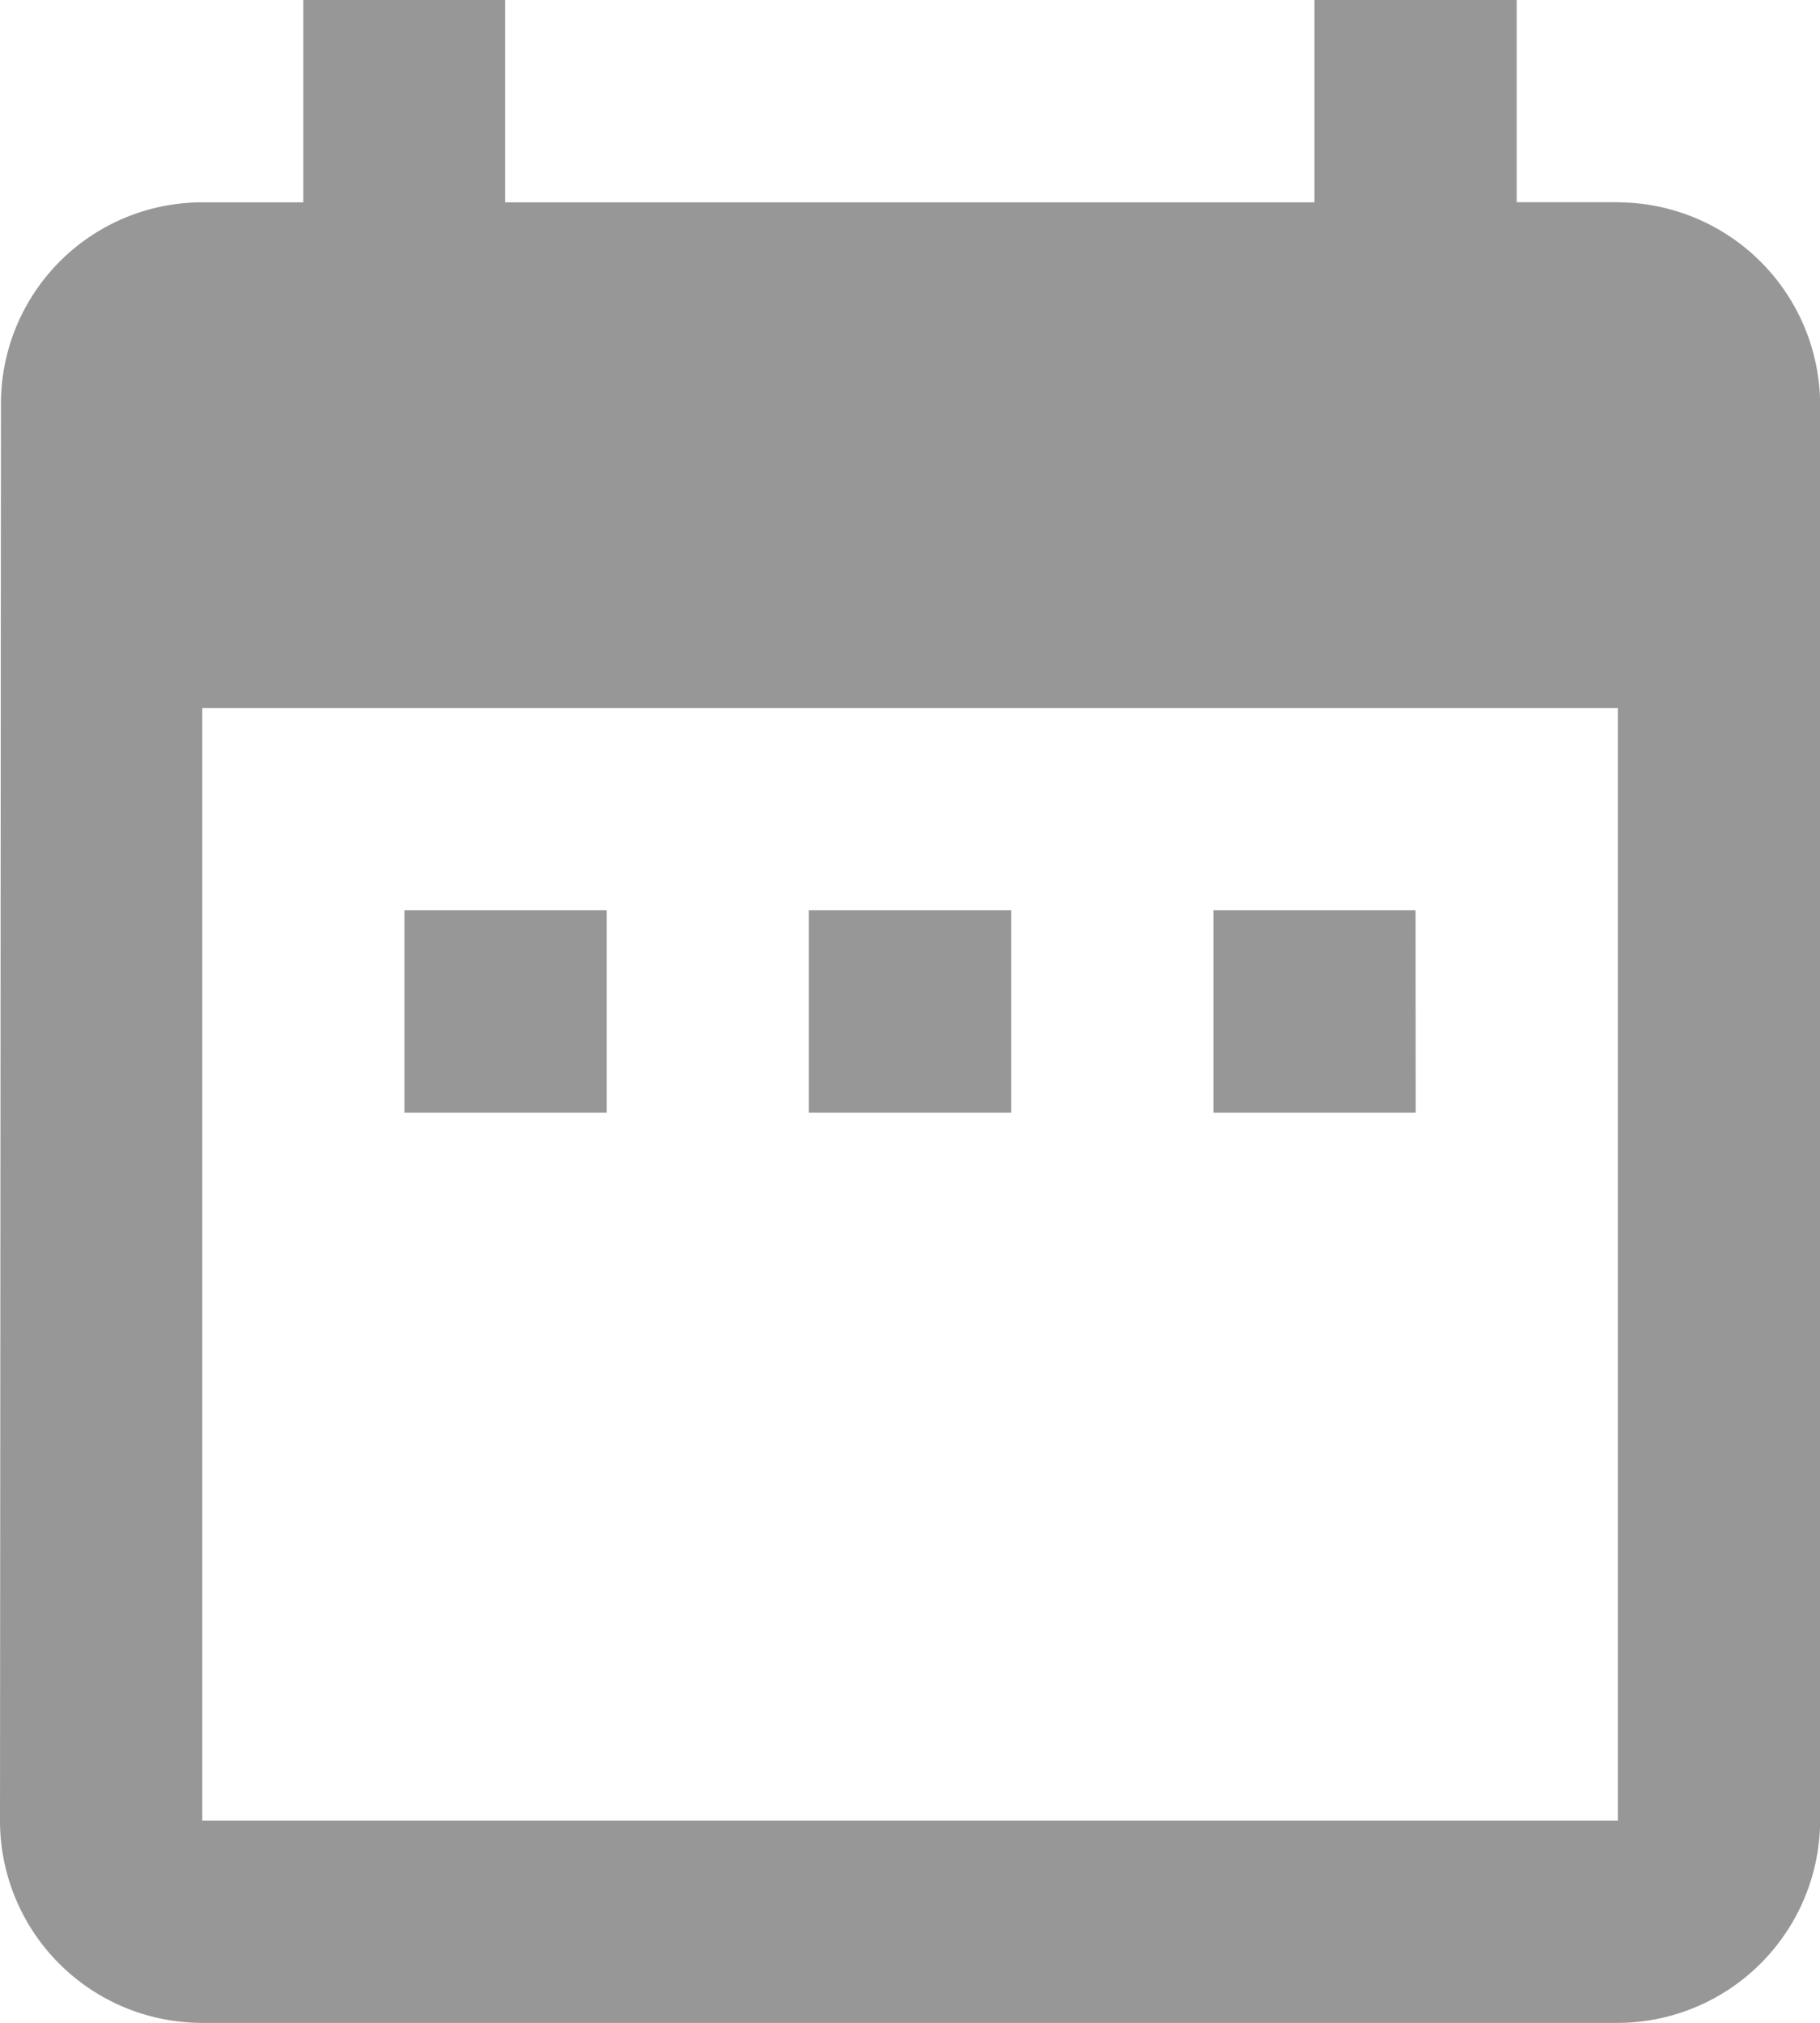
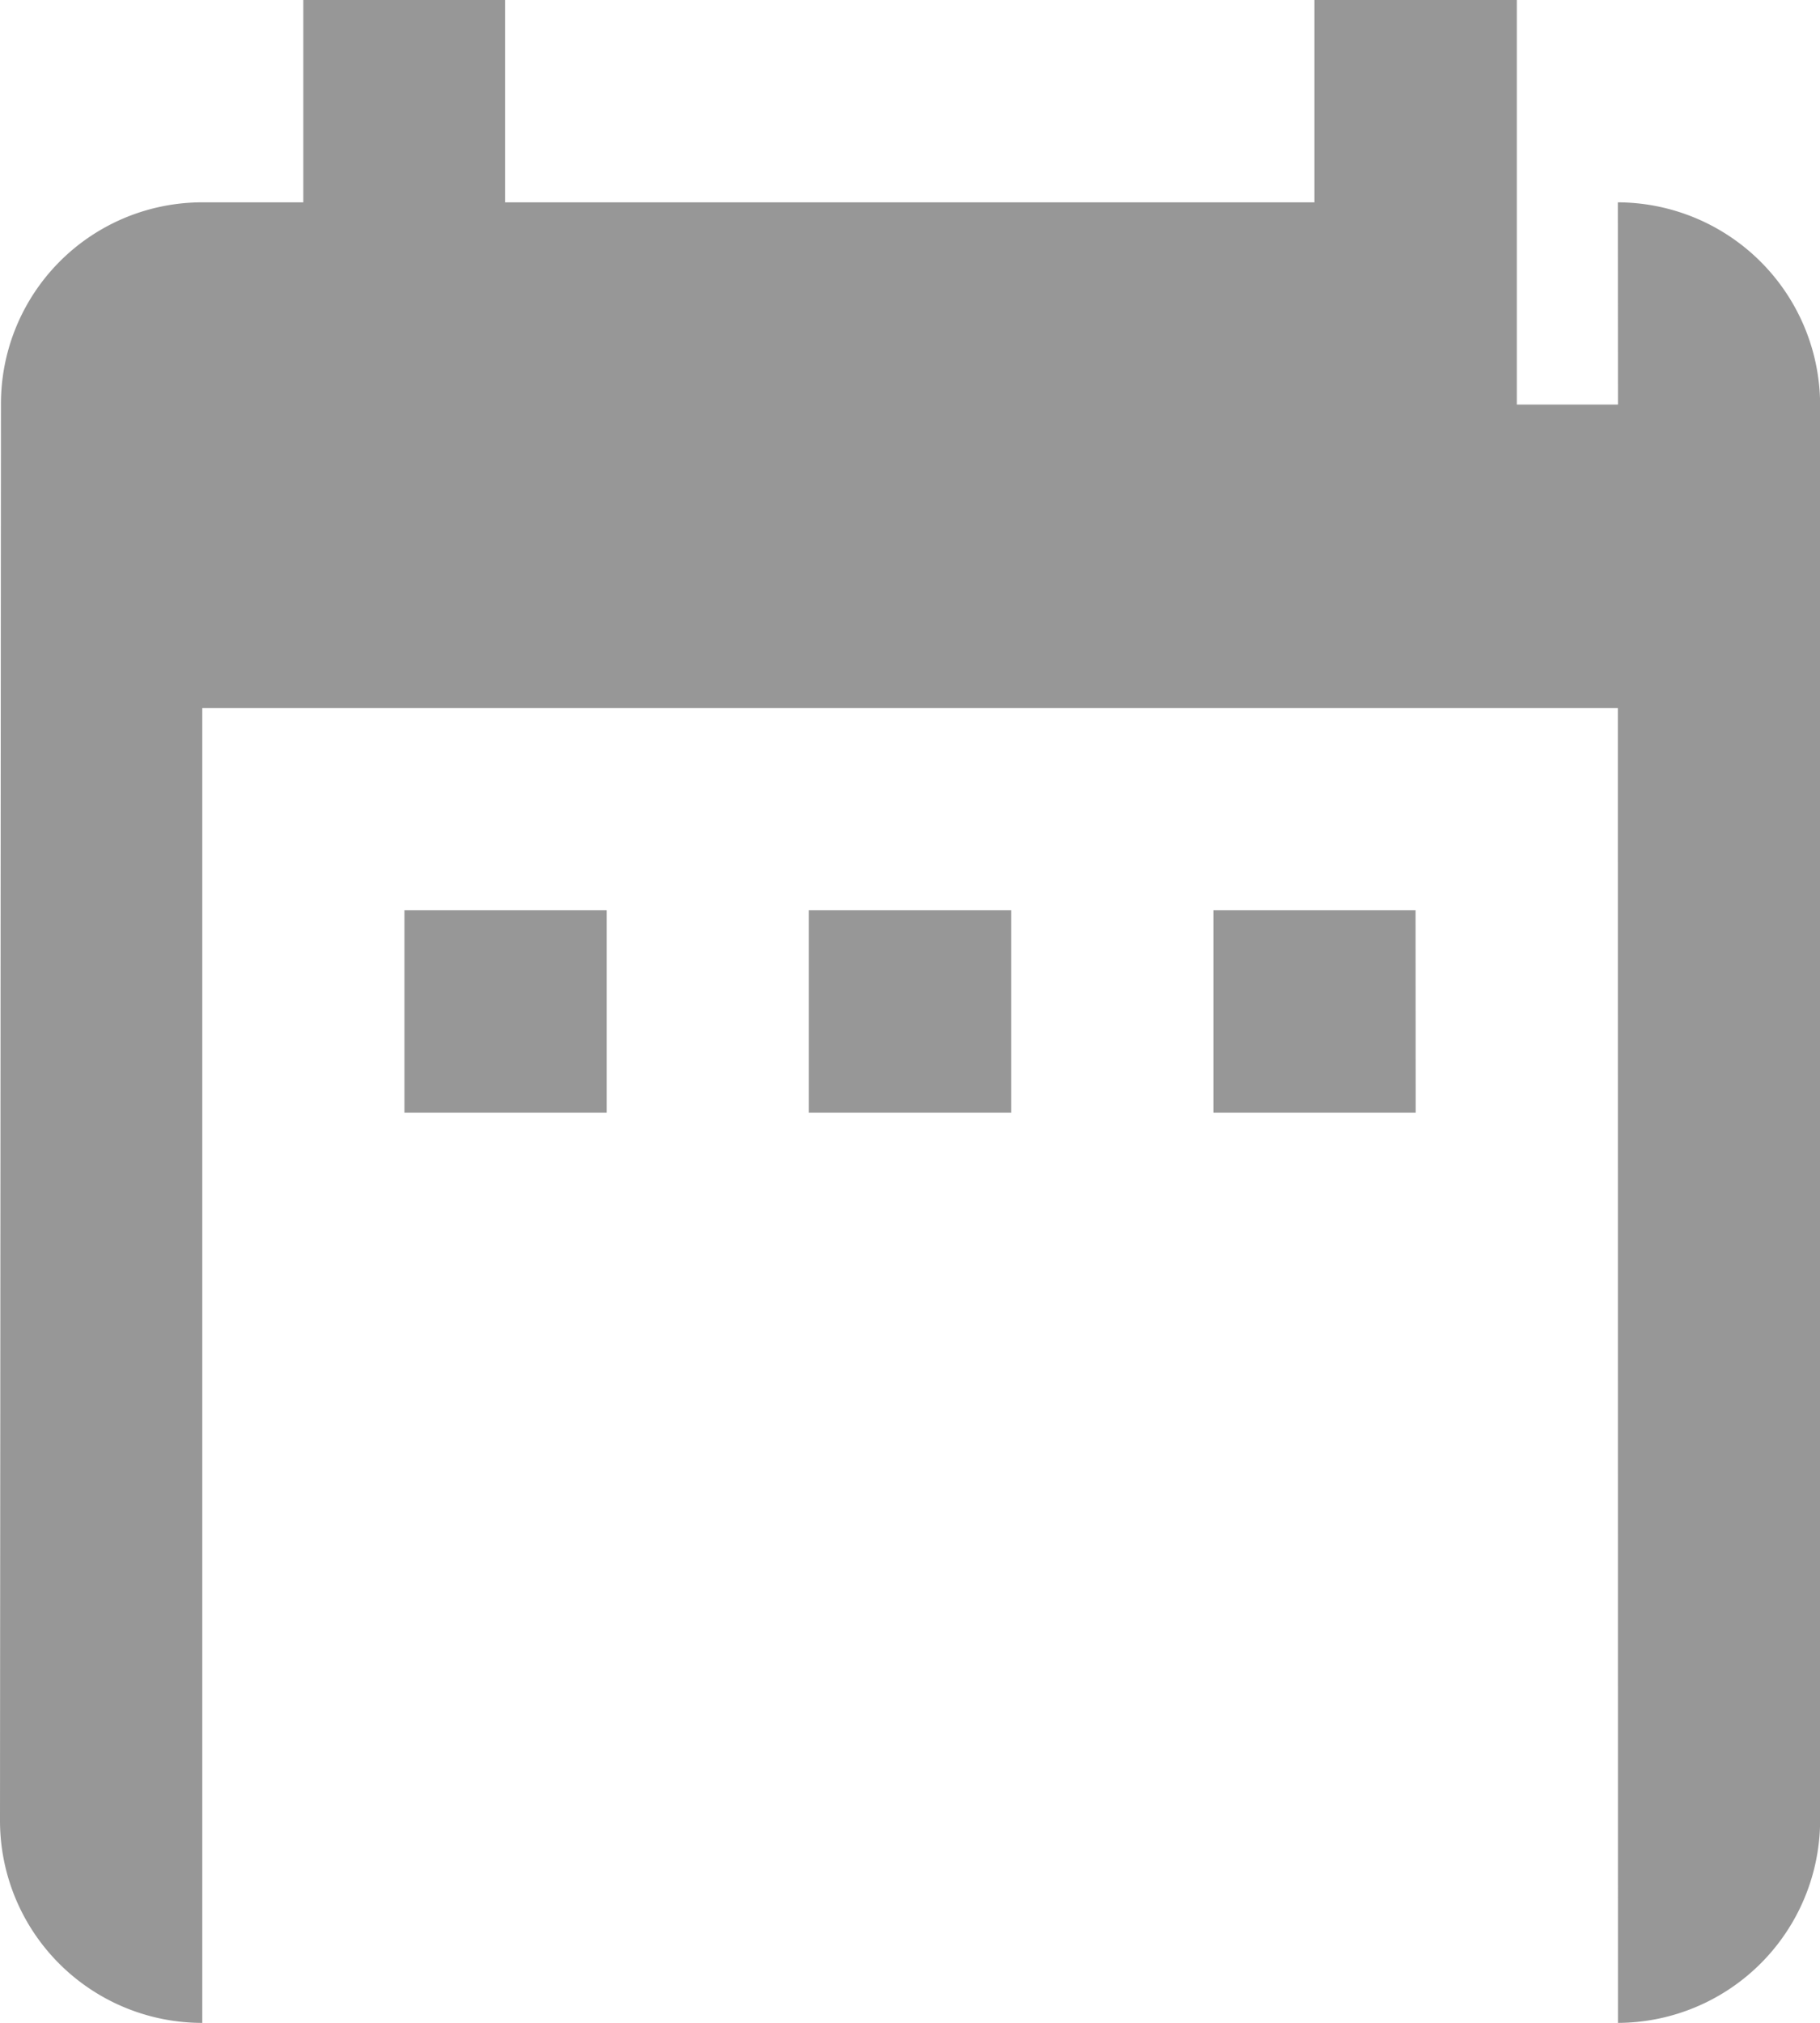
<svg xmlns="http://www.w3.org/2000/svg" width="15.134" height="16.816" viewBox="0 0 15.134 16.816">
-   <path id="Icon_material-date-range" data-name="Icon material-date-range" d="M9.545,10.567H7.863v1.682H9.545Zm3.363,0H11.226v1.682h1.682Zm3.363,0H14.59v1.682h1.682Zm1.682-5.886h-.841V3H15.43V4.682H8.7V3H7.022V4.682H6.182A1.674,1.674,0,0,0,4.508,6.363L4.5,18.134a1.681,1.681,0,0,0,1.682,1.682H17.953a1.687,1.687,0,0,0,1.682-1.682V6.363A1.687,1.687,0,0,0,17.953,4.682Zm0,13.453H6.182V8.886H17.953Z" transform="translate(-4.5 -3)" fill="#979797" />
+   <path id="Icon_material-date-range" data-name="Icon material-date-range" d="M9.545,10.567H7.863v1.682H9.545Zm3.363,0H11.226v1.682h1.682Zm3.363,0H14.59v1.682h1.682m1.682-5.886h-.841V3H15.43V4.682H8.7V3H7.022V4.682H6.182A1.674,1.674,0,0,0,4.508,6.363L4.5,18.134a1.681,1.681,0,0,0,1.682,1.682H17.953a1.687,1.687,0,0,0,1.682-1.682V6.363A1.687,1.687,0,0,0,17.953,4.682Zm0,13.453H6.182V8.886H17.953Z" transform="translate(-4.5 -3)" fill="#979797" />
</svg>